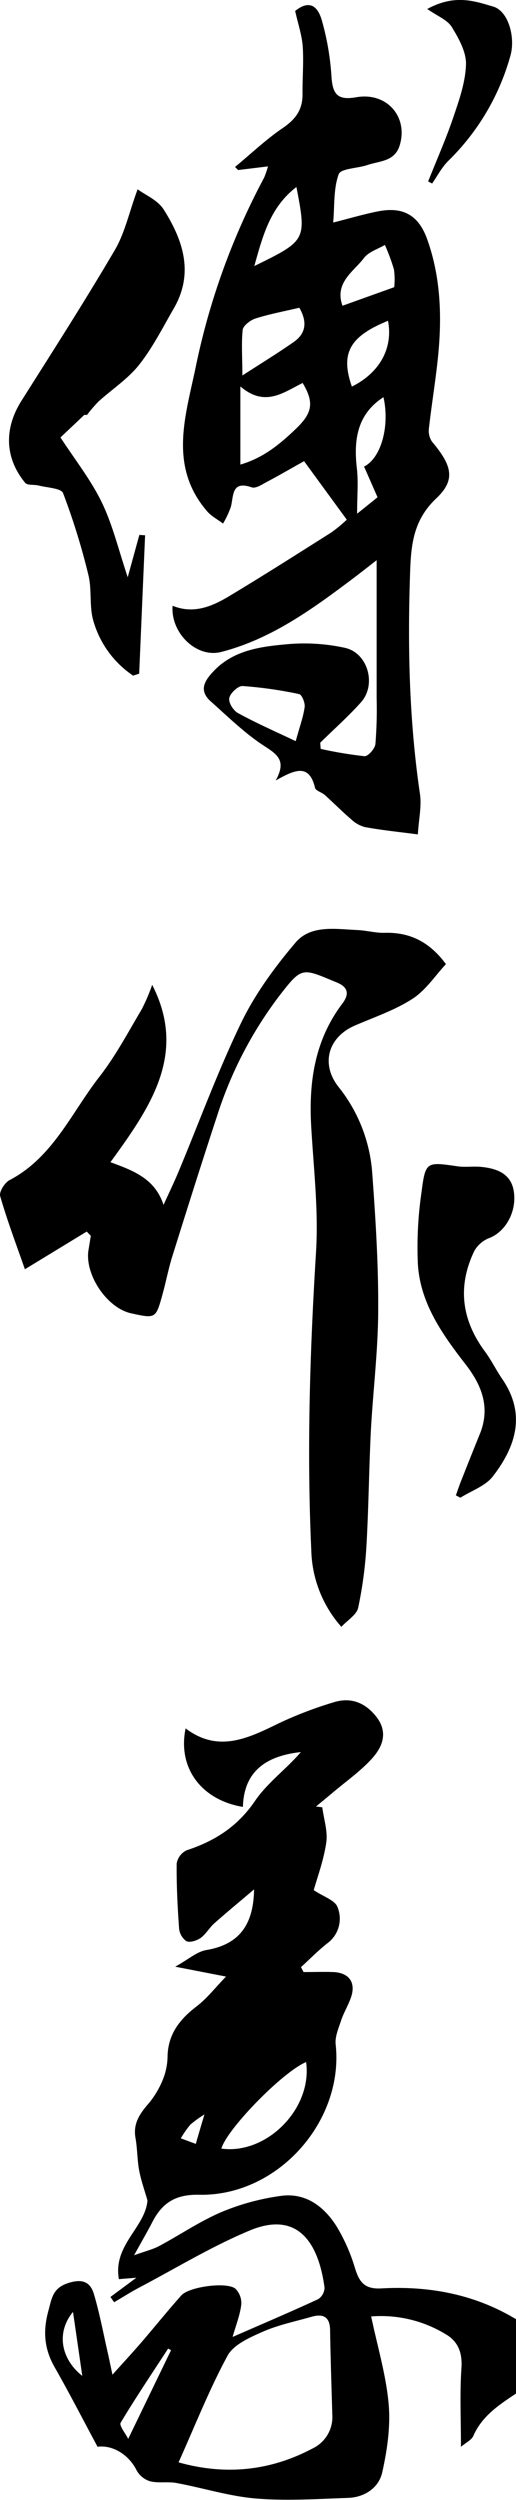
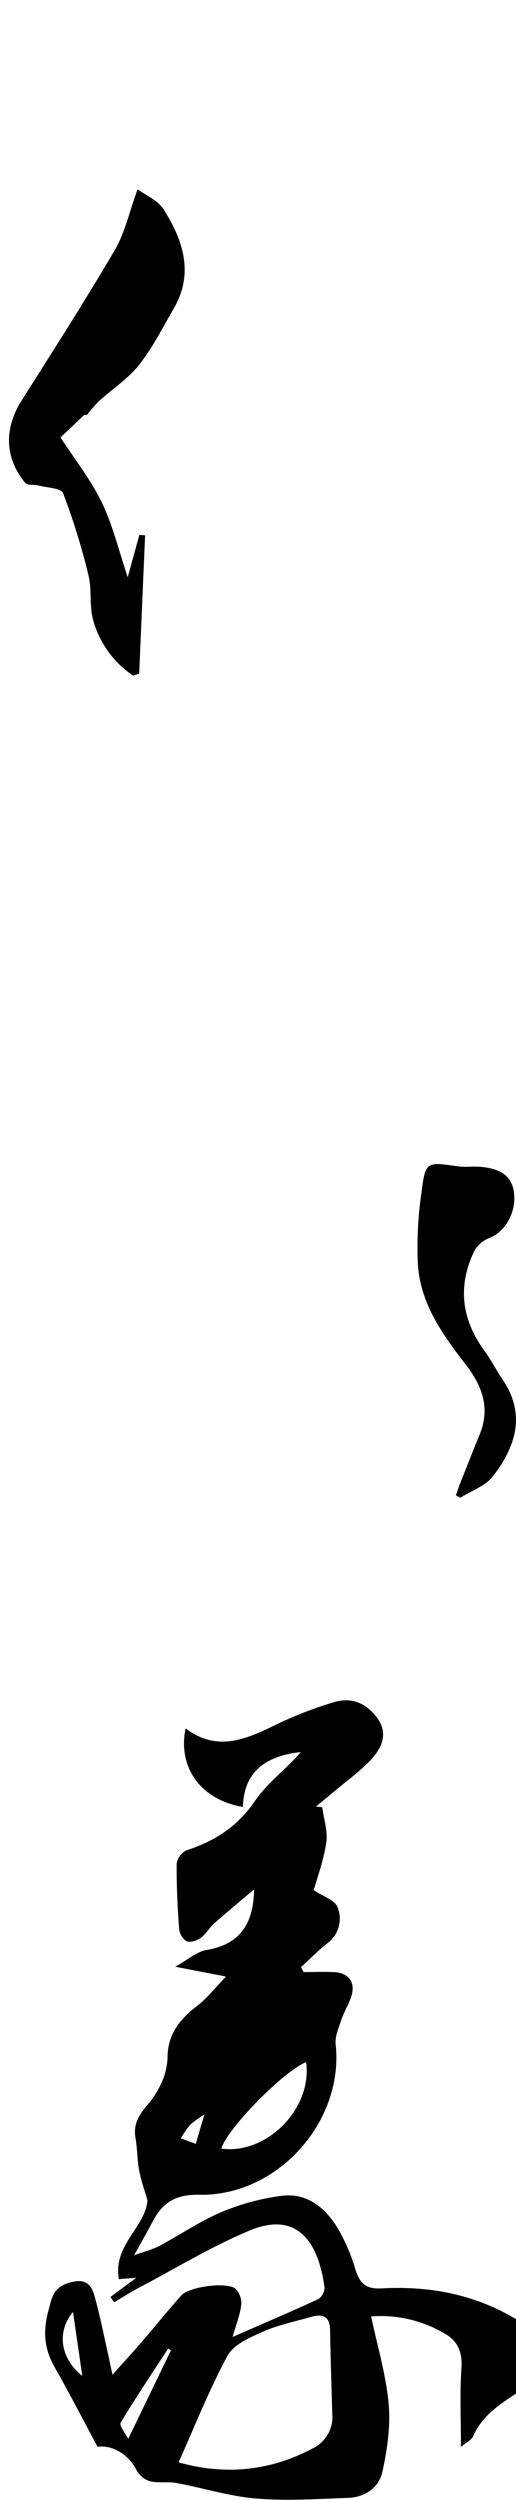
<svg xmlns="http://www.w3.org/2000/svg" id="레이어_1" data-name="레이어 1" viewBox="0 0 141.36 683.8">
  <path d="M26.72,669.22c-3.9-7.25-7.67-14.6-11.76-21.77-2.81-4.94-3.24-9.69-1.74-15.27,1-3.69,1.21-6.44,5.68-7.8,4-1.22,5.94,0,6.88,3.25,1.54,5.25,2.55,10.66,3.77,16,.35,1.55.66,3.1,1.26,5.88,3.16-3.51,5.59-6.14,7.93-8.85,3.67-4.26,7.2-8.65,10.94-12.84,2.08-2.33,12.18-3.76,14.76-1.88a5.56,5.56,0,0,1,1.65,4.48c-.37,2.89-1.49,5.68-2.37,8.77,8.08-3.53,15.81-6.81,23.43-10.33a3.86,3.86,0,0,0,1.76-3.13c-1.41-10.61-6.28-21.6-20.56-15.63-10.38,4.34-20.1,10.25-30.09,15.52-2.38,1.25-4.66,2.71-7,4.08l-1-1.45,7.1-5.26-4.79.39c-1.67-9.33,7.22-14.12,7.83-21.52-.78-2.73-1.75-5.43-2.28-8.22s-.48-5.95-1-8.87c-.74-4.14,1.35-6.86,3.85-9.74a24.73,24.73,0,0,0,3.94-7,18,18,0,0,0,1-5.88c.25-6,3.46-9.95,8-13.42,2.79-2.14,5-5,8-8.11L48,537.92c3.63-2,5.93-4.12,8.52-4.55,9.09-1.53,12.94-7,13.08-16.59-3.86,3.27-7.42,6.21-10.88,9.27-1.36,1.21-2.29,2.94-3.74,4-1.06.74-2.92,1.35-3.92.89a4.8,4.8,0,0,1-2-3.52c-.43-5.9-.72-11.82-.66-17.72a4.92,4.92,0,0,1,2.73-3.62c7.7-2.52,13.94-6.48,18.7-13.46,3.4-5,8.58-8.72,12.59-13.4-9.2,1-15.61,5-15.87,15-11.45-1.91-17.94-10.73-15.7-21.48,9,6.82,17.26,2.63,25.67-1.46a107.93,107.93,0,0,1,14.89-5.68c4.51-1.41,8.43-.06,11.52,3.75,3.53,4.33,1.94,8.37-1.06,11.68-3.18,3.49-7.15,6.26-10.79,9.34-1.49,1.26-3,2.49-4.51,3.73l1.72.23c.42,3.22,1.54,6.55,1.09,9.65-.7,4.84-2.46,9.52-3.43,13,2.69,1.81,5.83,2.76,6.5,4.62a8.33,8.33,0,0,1-2.68,9.85c-2.57,2-4.88,4.38-7.31,6.59.23.45.46.9.7,1.35,2.73,0,5.46-.1,8.19,0,4.29.19,6.19,2.87,4.82,6.89-.74,2.17-2,4.17-2.72,6.35s-1.72,4.45-1.49,6.57c2.28,21.05-15.92,41.55-37.42,41.1-6.34-.13-10,2.12-12.72,7.31-1.36,2.64-2.86,5.2-5.09,9.24,3.19-1.15,5.15-1.61,6.88-2.53,5.72-3.06,11.14-6.77,17.08-9.3a64.83,64.83,0,0,1,16.26-4.41c6.81-.94,11.87,2.92,15.31,8.42a49,49,0,0,1,5,11.37c1.19,3.83,2.62,5.77,7.24,5.51,13.57-.75,26.52,1.79,38.18,9.24,7.49,4.78,7.37,13.57,0,18.63-5,3.41-10.38,6.47-13,12.46-.51,1.14-2,1.83-3.4,3,0-7.72-.34-14.63.13-21.5.29-4.22-.89-7.31-4.33-9.31a34.17,34.17,0,0,0-20.4-4.85c1.72,8.18,4.08,16,4.79,23.91.55,6.16-.39,12.63-1.75,18.72-.94,4.23-4.78,6.83-9.35,7-8.42.29-16.89.86-25.25.17-7.32-.61-14.5-2.9-21.77-4.24-2.37-.44-4.95.1-7.26-.48a6.38,6.38,0,0,1-3.71-3.07C35.35,671.55,31.05,668.68,26.72,669.22Zm22.2,4.27C61.4,677,73.74,676,85.63,669.69a9.52,9.52,0,0,0,5.4-9.35c-.21-7.65-.48-15.29-.6-23-.05-3.78-2-4.56-5.18-3.64-4.47,1.28-9.1,2.22-13.32,4.09-3.54,1.56-7.94,3.49-9.6,6.54C57.3,653.62,53.42,663.49,48.92,673.49ZM83.86,564c-6.55,2.78-21.67,18.34-23.22,23.67C73,589.39,85.63,576.78,83.86,564Zm-37,78.81-.8-.44c-4.37,6.73-8.87,13.38-13,20.27-.47.79,1.32,2.93,2.06,4.43ZM20,632.35c-4.56,5.46-3.45,12.75,2.54,17.49C21.58,643.19,20.79,637.77,20,632.35Zm36-54a27.86,27.86,0,0,0-3.87,2.79,28.36,28.36,0,0,0-2.6,3.72l4.11,1.53C54.47,583.49,55.13,581.25,56,578.37Z" />
-   <path d="M87.85,204.83a109.79,109.79,0,0,0,12,2c1,.07,2.9-2.09,3-3.37a117.73,117.73,0,0,0,.33-12.47c0-12.28,0-24.55,0-37.76-2.21,1.71-4.29,3.35-6.41,4.95-11.13,8.37-22.42,16.6-36.16,20.14-6.8,1.75-13.91-5.22-13.33-12.64,5.74,2.35,10.82.2,15.57-2.66,9.4-5.65,18.67-11.54,27.94-17.4A39.23,39.23,0,0,0,95,142.14l-11.7-16c-3.6,2-6.86,3.91-10.2,5.67-1.31.7-3,1.86-4.13,1.49-5.52-1.9-4.94,2.14-5.7,5.24a24.24,24.24,0,0,1-2.17,4.66c-1.48-1.12-3.21-2-4.4-3.4-10.42-12.13-6-25.64-3.2-38.84A191.27,191.27,0,0,1,72.36,48.59a25.18,25.18,0,0,0,1.06-3.08l-8.19,1-.84-.84c4.32-3.57,8.42-7.48,13-10.6C81,32.63,82.93,30,82.88,25.69s.35-8.68.05-13C82.7,9.6,81.65,6.54,80.86,3,84.05.42,86.73.74,88.14,5.47a72.52,72.52,0,0,1,2.68,15.64c.34,4.75,1.74,6.37,6.77,5.49C106,25.12,111.91,32,109.48,39.81c-1.38,4.42-5.52,4.2-8.83,5.33-2.69.92-7.28.93-7.86,2.5-1.45,4-1.11,8.58-1.51,13.23,4.76-1.2,8.54-2.34,12.39-3.08,6.7-1.28,10.94,1,13.31,7.51,3.57,9.88,4.08,20.21,3.18,30.57-.63,7.11-1.85,14.16-2.65,21.26a5.28,5.28,0,0,0,.84,3.67c5.43,6.44,6.59,10.4,1.2,15.48-6.84,6.45-7,13.81-7.26,22.12-.62,19.69-.11,39.26,2.76,58.77.49,3.34-.32,6.87-.58,11.05-5.16-.67-9.86-1.15-14.51-2a8.74,8.74,0,0,1-3.79-2.16c-2.46-2.1-4.74-4.42-7.15-6.58-.85-.77-2.53-1.19-2.72-2-1.61-6.8-5.64-4.87-10.78-2,2.94-5.26.66-7-2.93-9.31-5.34-3.43-10-8-14.78-12.26-3.54-3.1-1.71-5.82.83-8.46,5.53-5.74,13-6.61,20.16-7.26a52.37,52.37,0,0,1,15.69,1c6.3,1.38,8.72,10.08,4.41,14.89-3.49,3.89-7.43,7.39-11.17,11.06Zm-22-77.76c6.22-1.79,10.8-5.55,15.23-9.8s5.09-7.07,1.83-12.52c-5.19,2.54-10.3,6.75-17.06.94Zm15.16,75.66c1.08-3.95,2.07-6.6,2.45-9.34.16-1.14-.76-3.4-1.52-3.55a113.72,113.72,0,0,0-15.46-2.2c-1.23-.08-3.38,1.92-3.66,3.26s1.14,3.47,2.41,4.16C70.14,197.74,75.26,200,81.05,202.73Zm-14.65-100c5.07-3.29,9.68-6.09,14.09-9.18C84.14,91,84,87.64,82,84.17c-4.23,1-8.17,1.73-12,2.94-1.42.46-3.37,1.94-3.52,3.15C66.1,94,66.4,97.79,66.4,102.73Zm33.34,24.91c4.85-2.42,7.09-11.36,5.35-19-7.11,4.57-8.21,11.52-7.29,19.4.44,3.76.07,7.62.07,12.47l5.6-4.5C102,132.76,100.88,130.19,99.74,127.64Zm-5.91-44L108,78.55a20,20,0,0,0-.08-4.86,54.07,54.07,0,0,0-2.48-6.7c-1.94,1.15-4.42,1.88-5.7,3.54C96.86,74.33,91.56,77.29,93.83,83.64ZM81.21,51.15C74,56.67,72,64.47,69.67,72.77,83.94,65.78,84,65.72,81.21,51.15ZM106.3,87.74c-10.59,4.3-13.07,8.93-9.9,18C103.93,102,107.74,95.32,106.3,87.74Z" />
-   <path d="M6.82,347.16c-2.41-6.9-4.86-13.35-6.77-20-.34-1.16,1.23-3.68,2.55-4.37,11.9-6.22,16.93-18.39,24.58-28.21,4.47-5.72,7.92-12.26,11.65-18.53a51.82,51.82,0,0,0,2.86-6.68c9.74,19-.63,33.62-11.43,48.51,6.34,2.32,12.2,4.5,14.54,11.68,1.39-3.06,2.86-6.09,4.16-9.2,5.69-13.64,10.78-27.57,17.22-40.85C70,271.7,75.34,264.42,81,257.77c4.19-4.89,11-3.64,16.91-3.39,2.48.11,5,.82,7.41.76,6.8-.19,12.2,2.3,16.85,8.56-2.91,3.11-5.5,7.12-9.15,9.48-4.81,3.11-10.42,5-15.75,7.3-7.44,3.19-9.48,10.59-4.48,16.87A42.48,42.48,0,0,1,102,321.21c.9,12.25,1.67,24.53,1.61,36.8,0,11.06-1.39,22.11-2,33.17-.53,10.52-.61,21.07-1.22,31.58a112,112,0,0,1-2.27,17c-.41,1.88-2.85,3.32-4.6,5.21a32.75,32.75,0,0,1-8.24-20.91c-1.25-27.25-.38-54.45,1.3-81.68.7-11.39-.68-22.92-1.33-34.37-.69-12.14,1-23.6,8.59-33.58,2-2.7,1.38-4.53-1.65-5.74l-.92-.38c-8.48-3.55-8.69-3.71-14.49,3.73a108.78,108.78,0,0,0-17.25,33C55.26,318,51.16,331,47.09,344c-1,3.3-1.65,6.73-2.58,10.07-1.84,6.62-1.87,6.61-8.59,5.14s-12.86-10.79-11.65-17.49c.22-1.24.4-2.47.61-3.71l-1.12-1.16Z" />
  <path d="M23.11,113.47l-6.54,6.18c4,6.14,8.35,11.63,11.33,17.79s4.59,13,7.09,20.45c1.2-4.34,2.19-8,3.19-11.58l1.57.1-1.62,37.84-1.66.55A27,27,0,0,1,25.63,170c-1.24-4-.4-8.6-1.41-12.71a186.12,186.12,0,0,0-6.94-22.41c-.51-1.35-4.33-1.48-6.65-2.07-1.24-.33-3.11,0-3.73-.74-5.64-6.84-5.81-14.9-1-22.48,8.66-13.7,17.42-27.34,25.62-41.31C34.23,63.61,35.4,58,37.7,51.77c2,1.51,5.48,2.93,7.12,5.5,5.36,8.45,8.4,17.51,2.73,27.2-3,5.19-5.75,10.65-9.45,15.32-3.06,3.85-7.39,6.67-11.08,10a40.56,40.56,0,0,0-3.2,3.71Z" />
  <path d="M124.89,409c.46-1.27.88-2.56,1.38-3.82,1.71-4.32,3.42-8.63,5.17-12.93,2.94-7.19.6-13.27-3.83-19-6.37-8.2-12.45-16.71-13.13-27.44a103.86,103.86,0,0,1,1-19.76c1.07-8.38,1.37-8.28,9.84-7.05,2.12.31,4.33-.05,6.48.16,4.2.41,8.09,1.77,8.92,6.47,1,5.77-2.31,11.35-6.7,13a8,8,0,0,0-4.11,3.59c-4.63,9.66-3.44,18.82,2.93,27.42,1.76,2.38,3.08,5.1,4.76,7.55,6.58,9.6,3.7,18.48-2.57,26.61-2.05,2.66-5.89,3.94-8.91,5.85Z" />
-   <path d="M117.05,2.46C124.59-1.66,130,.3,135.11,1.8c4.2,1.23,6.1,8.43,4.75,13.33A64.15,64.15,0,0,1,122.81,44c-1.77,1.77-3,4.12-4.42,6.2l-1.1-.57c2.33-5.87,4.9-11.65,6.92-17.61,1.59-4.69,3.31-9.57,3.45-14.41.09-3.4-2-7.13-3.88-10.2C122.57,5.43,119.86,4.43,117.05,2.46Z" />
</svg>